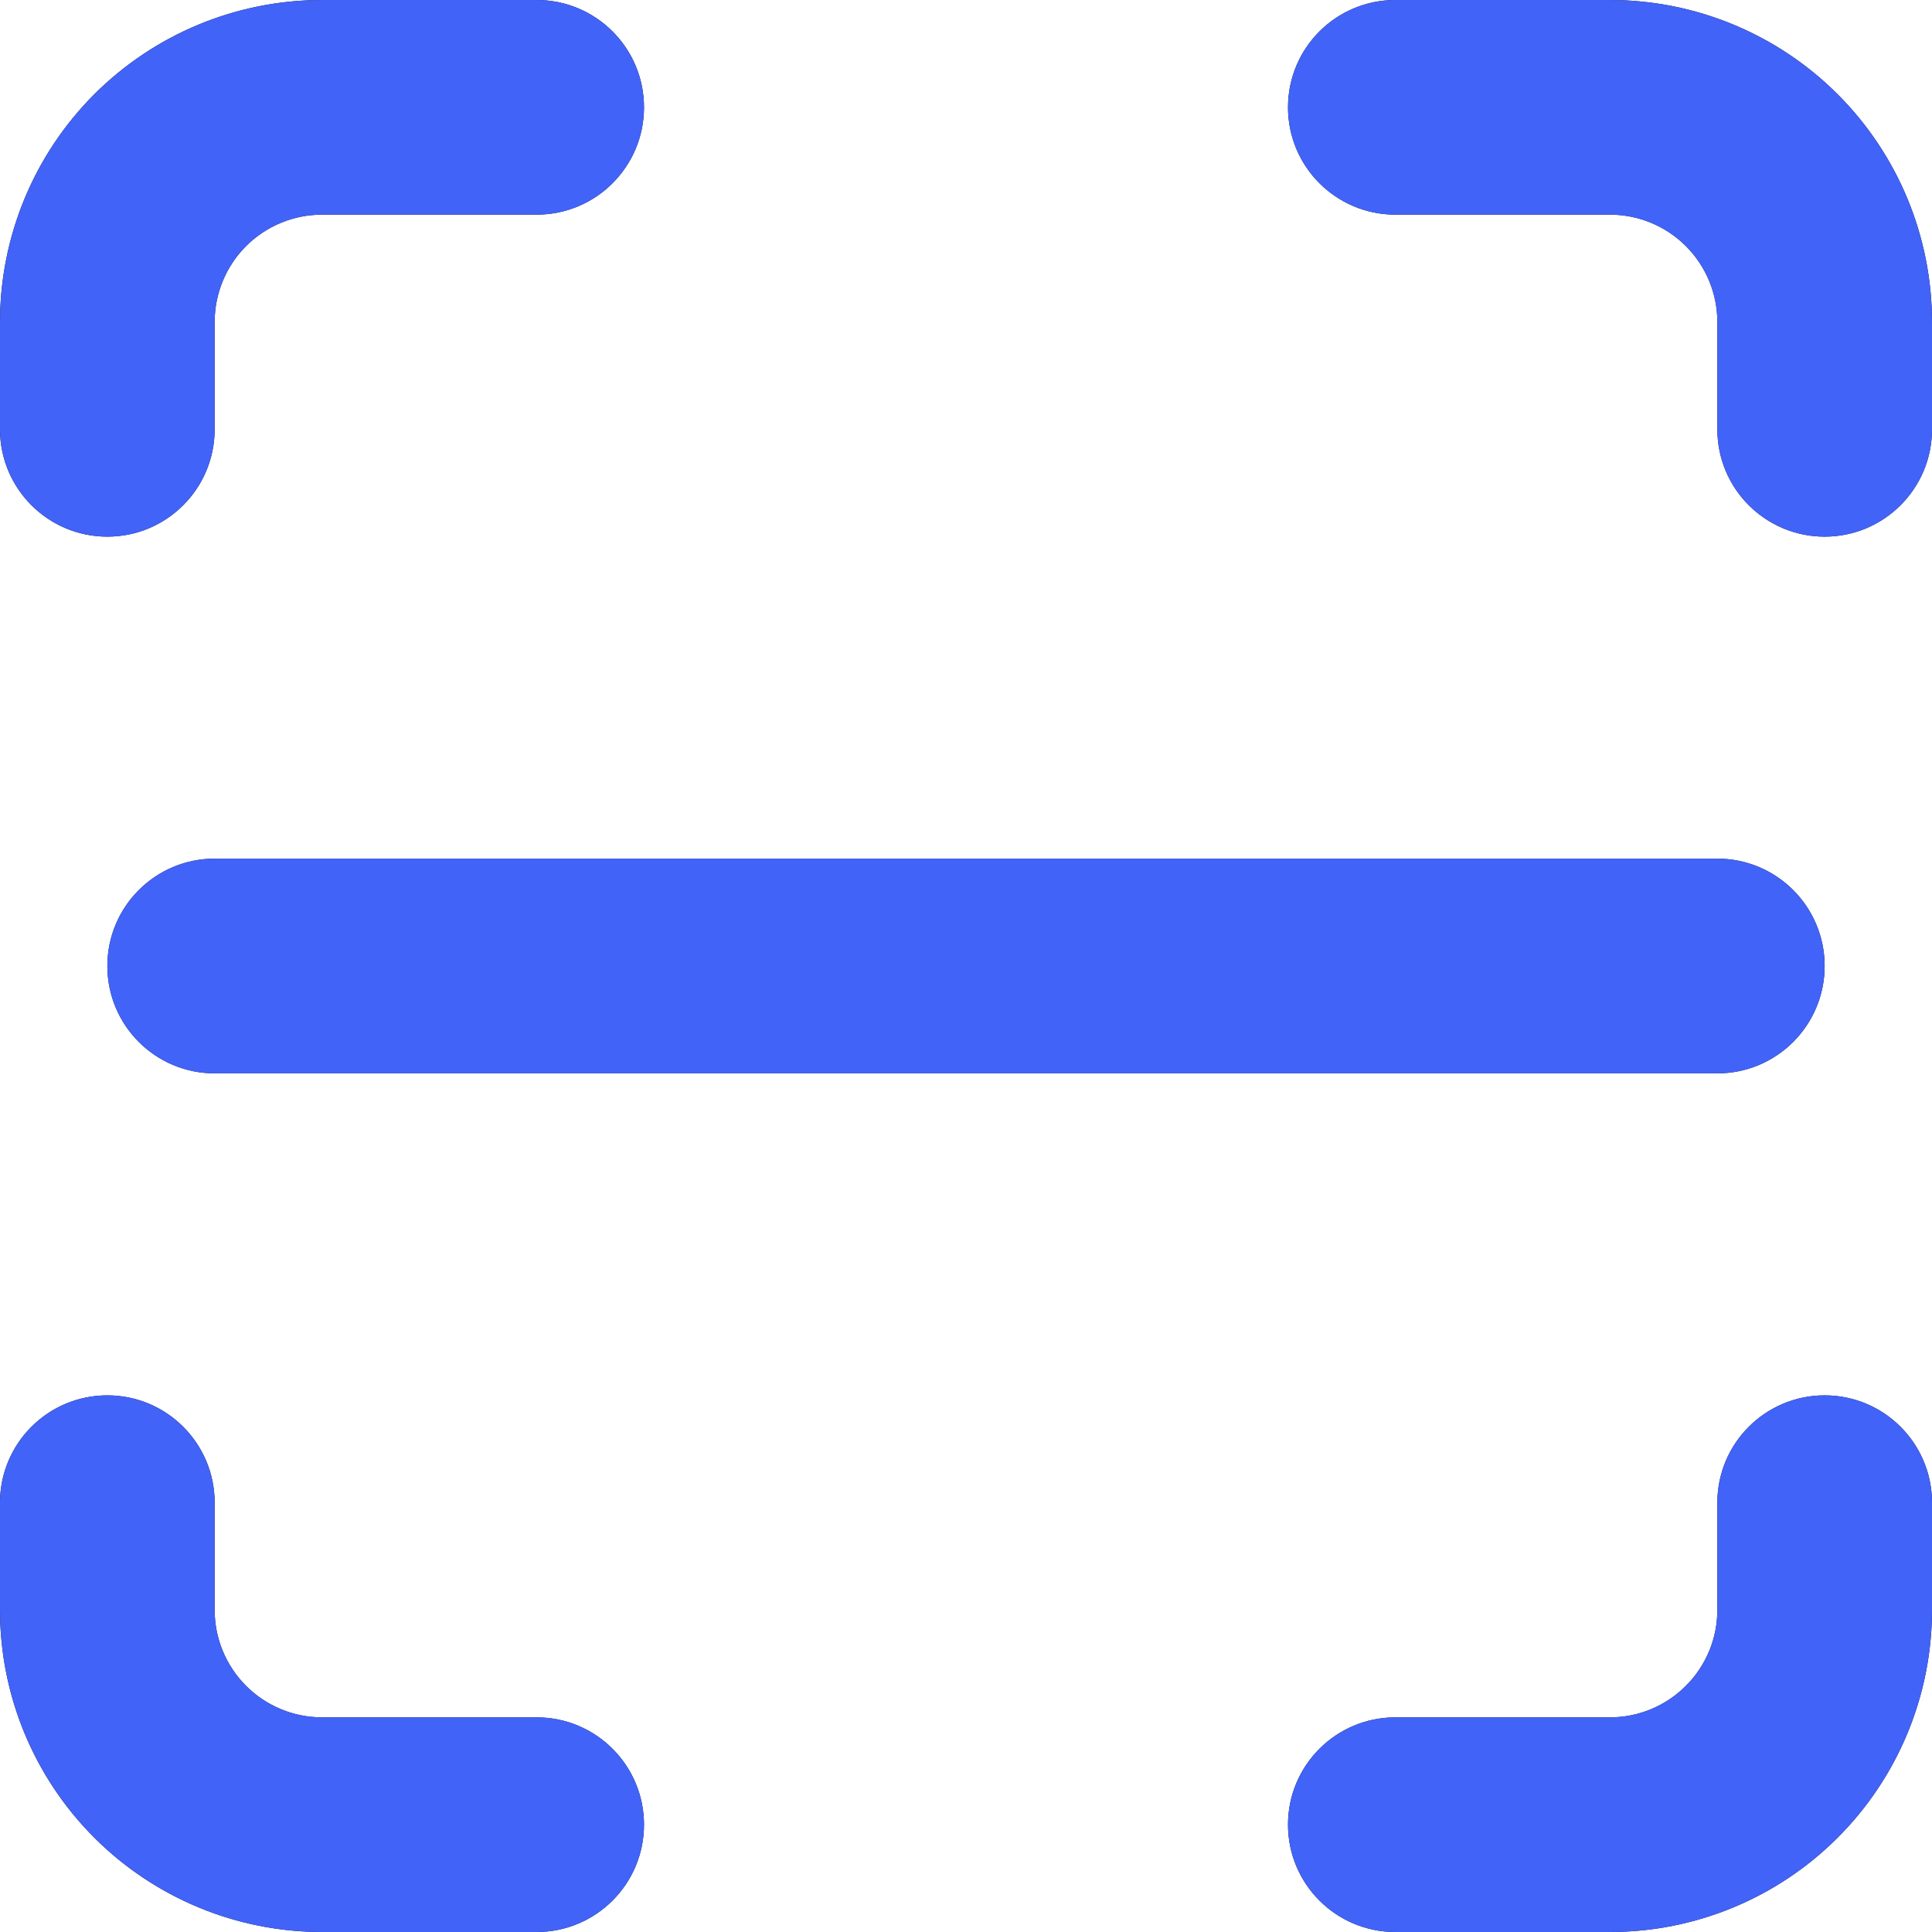
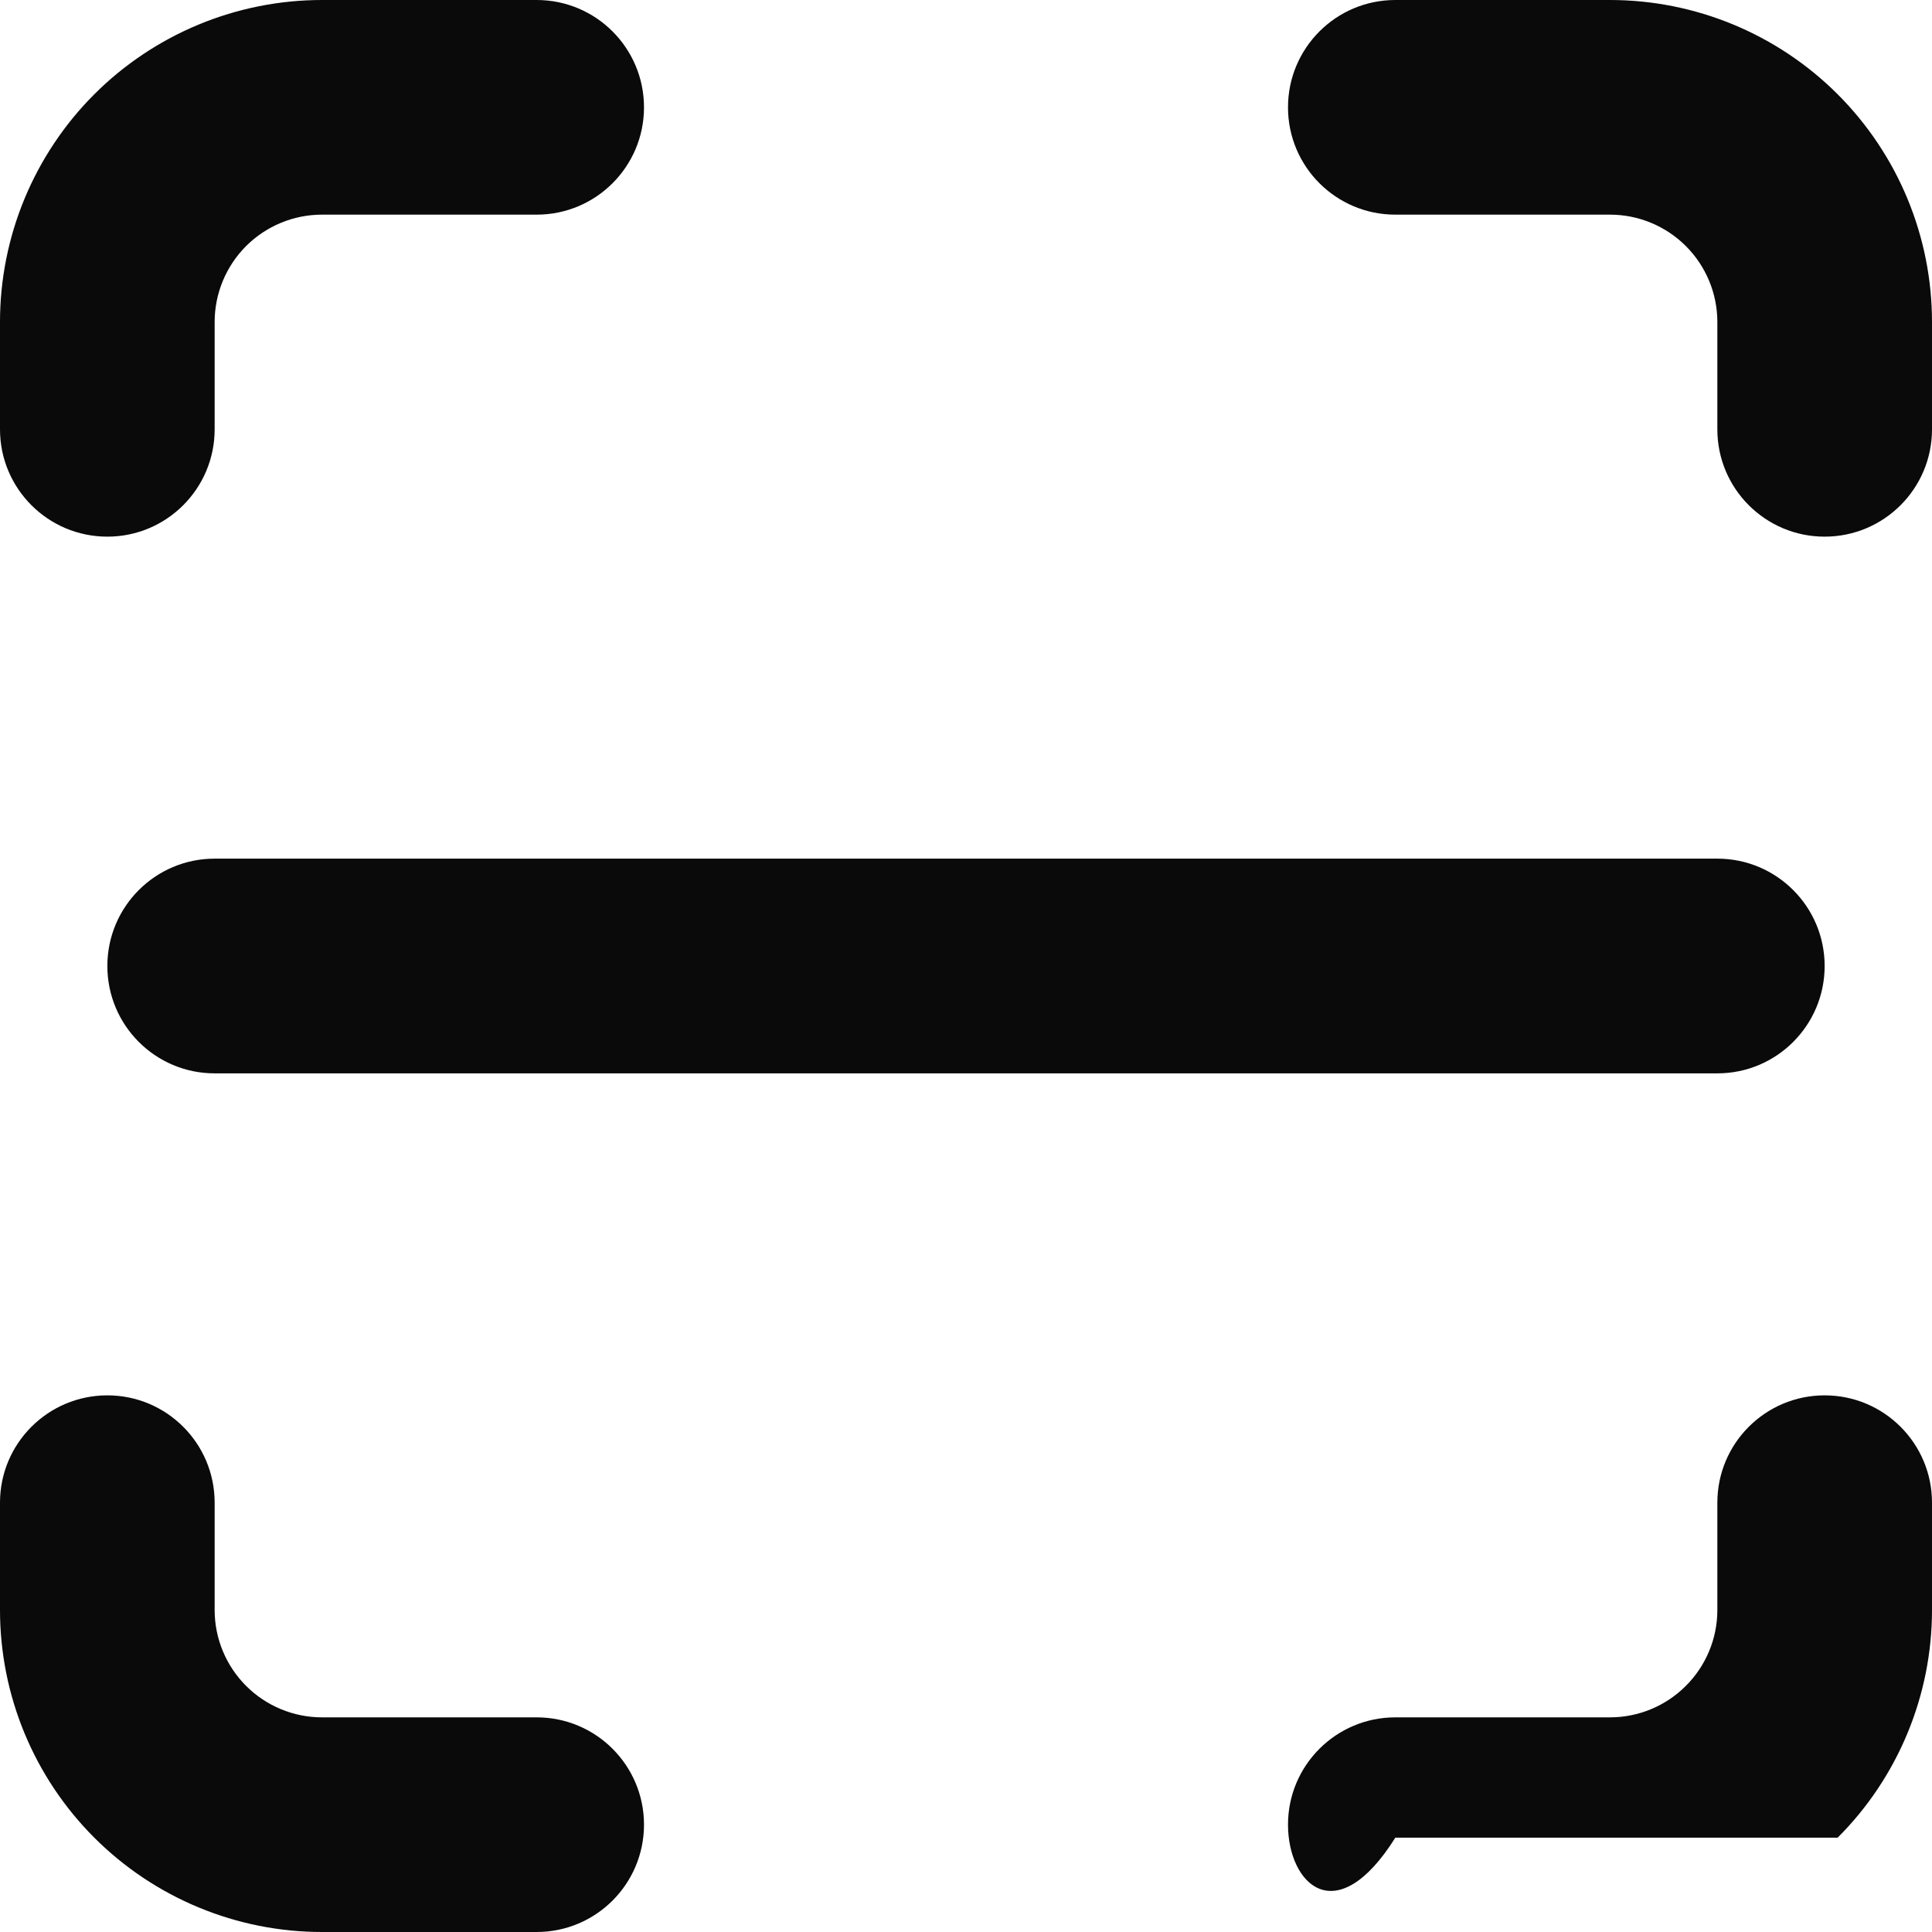
<svg xmlns="http://www.w3.org/2000/svg" width="30" height="30" viewBox="0 0 30 30" fill="none">
-   <path fill-rule="evenodd" clip-rule="evenodd" d="M5 3.333C4.558 3.333 4.134 3.509 3.821 3.821C3.509 4.134 3.333 4.558 3.333 5V6.667C3.333 7.587 2.587 8.333 1.667 8.333C0.746 8.333 0 7.587 0 6.667V5C0 3.674 0.527 2.402 1.464 1.464C2.402 0.527 3.674 0 5 0H8.333C9.254 0 10 0.746 10 1.667C10 2.587 9.254 3.333 8.333 3.333H5ZM20 1.667C20 0.746 20.746 0 21.667 0H25C26.326 0 27.598 0.527 28.535 1.464C29.473 2.402 30 3.674 30 5V6.667C30 7.587 29.254 8.333 28.333 8.333C27.413 8.333 26.667 7.587 26.667 6.667V5C26.667 4.558 26.491 4.134 26.178 3.821C25.866 3.509 25.442 3.333 25 3.333H21.667C20.746 3.333 20 2.587 20 1.667ZM1.667 15C1.667 14.079 2.413 13.333 3.333 13.333H26.667C27.587 13.333 28.333 14.079 28.333 15C28.333 15.921 27.587 16.667 26.667 16.667H3.333C2.413 16.667 1.667 15.921 1.667 15ZM1.667 21.667C2.587 21.667 3.333 22.413 3.333 23.333V25C3.333 25.442 3.509 25.866 3.821 26.178C4.134 26.491 4.558 26.667 5 26.667H8.333C9.254 26.667 10 27.413 10 28.333C10 29.254 9.254 30 8.333 30H5C3.674 30 2.402 29.473 1.464 28.535C0.527 27.598 0 26.326 0 25V23.333C0 22.413 0.746 21.667 1.667 21.667ZM28.333 21.667C29.254 21.667 30 22.413 30 23.333V25C30 26.326 29.473 27.598 28.535 28.535C27.598 29.473 26.326 30 25 30H21.667C20.746 30 20 29.254 20 28.333C20 27.413 20.746 26.667 21.667 26.667H25C25.442 26.667 25.866 26.491 26.178 26.178C26.491 25.866 26.667 25.442 26.667 25V23.333C26.667 22.413 27.413 21.667 28.333 21.667Z" fill="#0A0A0A" />
-   <path fill-rule="evenodd" clip-rule="evenodd" d="M5 3.333C4.558 3.333 4.134 3.509 3.821 3.821C3.509 4.134 3.333 4.558 3.333 5V6.667C3.333 7.587 2.587 8.333 1.667 8.333C0.746 8.333 0 7.587 0 6.667V5C0 3.674 0.527 2.402 1.464 1.464C2.402 0.527 3.674 0 5 0H8.333C9.254 0 10 0.746 10 1.667C10 2.587 9.254 3.333 8.333 3.333H5ZM20 1.667C20 0.746 20.746 0 21.667 0H25C26.326 0 27.598 0.527 28.535 1.464C29.473 2.402 30 3.674 30 5V6.667C30 7.587 29.254 8.333 28.333 8.333C27.413 8.333 26.667 7.587 26.667 6.667V5C26.667 4.558 26.491 4.134 26.178 3.821C25.866 3.509 25.442 3.333 25 3.333H21.667C20.746 3.333 20 2.587 20 1.667ZM1.667 15C1.667 14.079 2.413 13.333 3.333 13.333H26.667C27.587 13.333 28.333 14.079 28.333 15C28.333 15.921 27.587 16.667 26.667 16.667H3.333C2.413 16.667 1.667 15.921 1.667 15ZM1.667 21.667C2.587 21.667 3.333 22.413 3.333 23.333V25C3.333 25.442 3.509 25.866 3.821 26.178C4.134 26.491 4.558 26.667 5 26.667H8.333C9.254 26.667 10 27.413 10 28.333C10 29.254 9.254 30 8.333 30H5C3.674 30 2.402 29.473 1.464 28.535C0.527 27.598 0 26.326 0 25V23.333C0 22.413 0.746 21.667 1.667 21.667ZM28.333 21.667C29.254 21.667 30 22.413 30 23.333V25C30 26.326 29.473 27.598 28.535 28.535C27.598 29.473 26.326 30 25 30H21.667C20.746 30 20 29.254 20 28.333C20 27.413 20.746 26.667 21.667 26.667H25C25.442 26.667 25.866 26.491 26.178 26.178C26.491 25.866 26.667 25.442 26.667 25V23.333C26.667 22.413 27.413 21.667 28.333 21.667Z" fill="#4263F8" />
+   <path fill-rule="evenodd" clip-rule="evenodd" d="M5 3.333C4.558 3.333 4.134 3.509 3.821 3.821C3.509 4.134 3.333 4.558 3.333 5V6.667C3.333 7.587 2.587 8.333 1.667 8.333C0.746 8.333 0 7.587 0 6.667V5C0 3.674 0.527 2.402 1.464 1.464C2.402 0.527 3.674 0 5 0H8.333C9.254 0 10 0.746 10 1.667C10 2.587 9.254 3.333 8.333 3.333H5ZM20 1.667C20 0.746 20.746 0 21.667 0H25C26.326 0 27.598 0.527 28.535 1.464C29.473 2.402 30 3.674 30 5V6.667C30 7.587 29.254 8.333 28.333 8.333C27.413 8.333 26.667 7.587 26.667 6.667V5C26.667 4.558 26.491 4.134 26.178 3.821C25.866 3.509 25.442 3.333 25 3.333H21.667C20.746 3.333 20 2.587 20 1.667ZM1.667 15C1.667 14.079 2.413 13.333 3.333 13.333H26.667C27.587 13.333 28.333 14.079 28.333 15C28.333 15.921 27.587 16.667 26.667 16.667H3.333C2.413 16.667 1.667 15.921 1.667 15ZM1.667 21.667C2.587 21.667 3.333 22.413 3.333 23.333V25C3.333 25.442 3.509 25.866 3.821 26.178C4.134 26.491 4.558 26.667 5 26.667H8.333C9.254 26.667 10 27.413 10 28.333C10 29.254 9.254 30 8.333 30H5C3.674 30 2.402 29.473 1.464 28.535C0.527 27.598 0 26.326 0 25V23.333C0 22.413 0.746 21.667 1.667 21.667ZM28.333 21.667C29.254 21.667 30 22.413 30 23.333V25C30 26.326 29.473 27.598 28.535 28.535H21.667C20.746 30 20 29.254 20 28.333C20 27.413 20.746 26.667 21.667 26.667H25C25.442 26.667 25.866 26.491 26.178 26.178C26.491 25.866 26.667 25.442 26.667 25V23.333C26.667 22.413 27.413 21.667 28.333 21.667Z" fill="#0A0A0A" />
</svg>